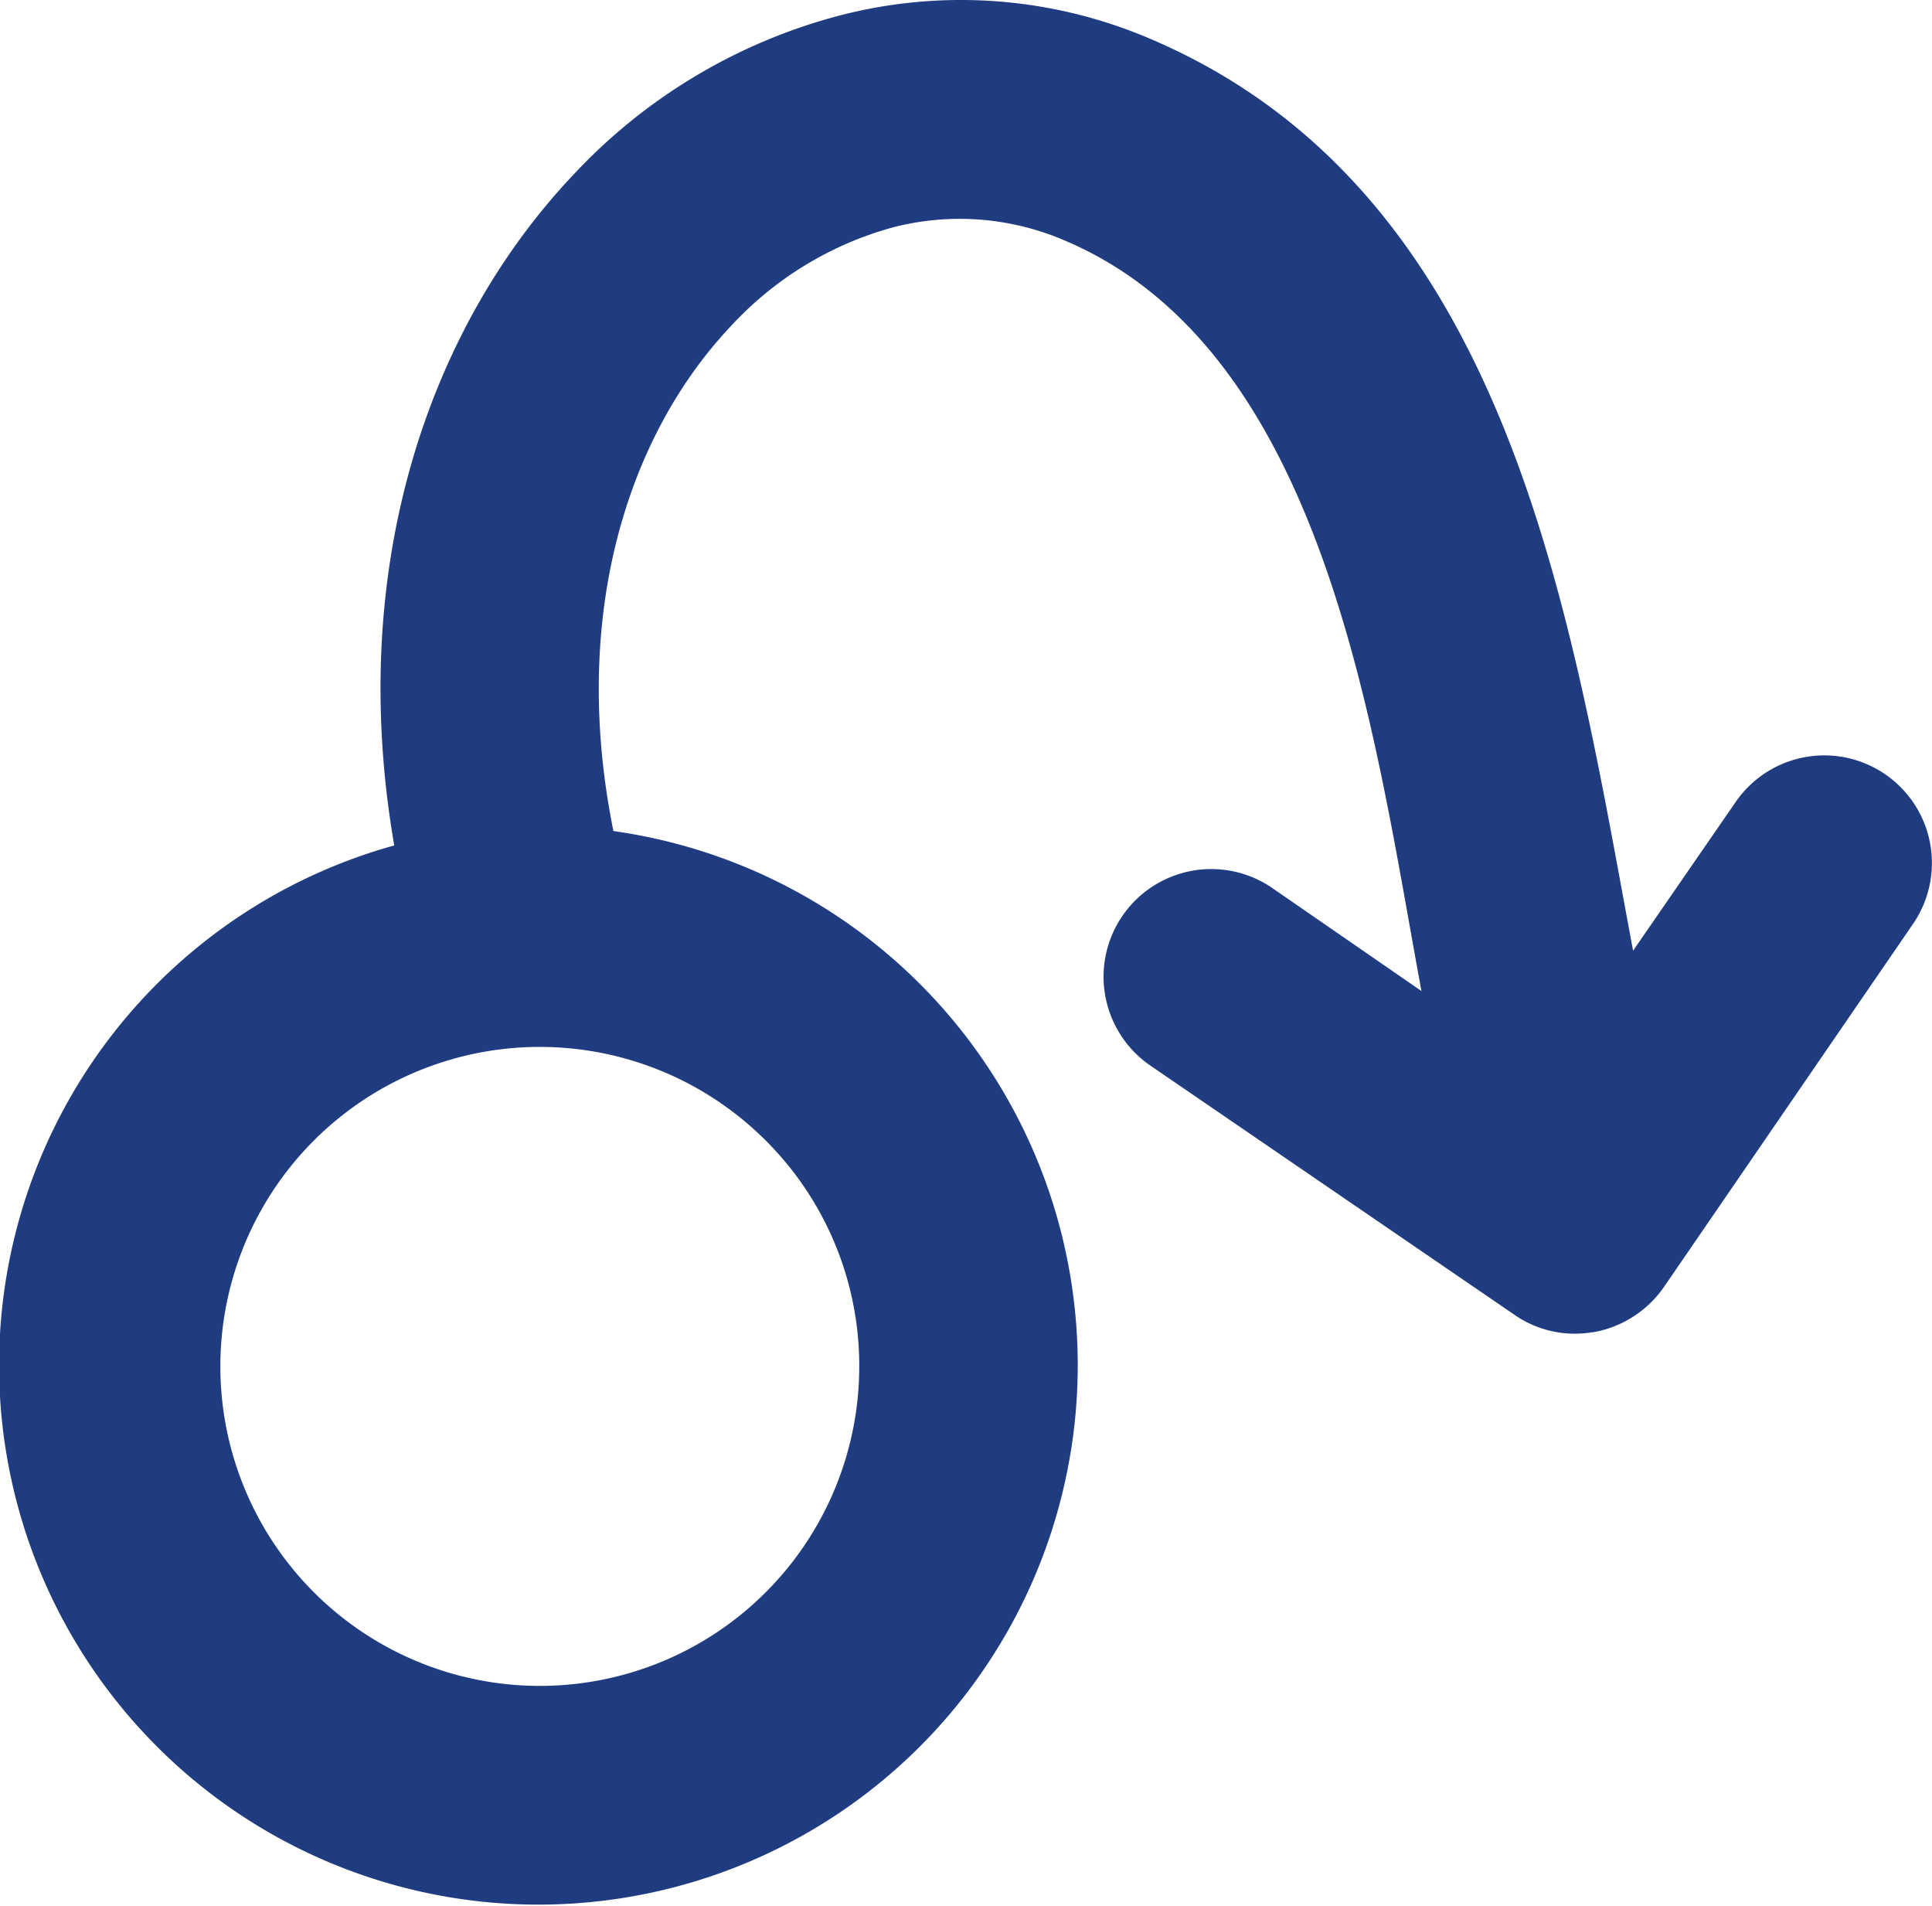
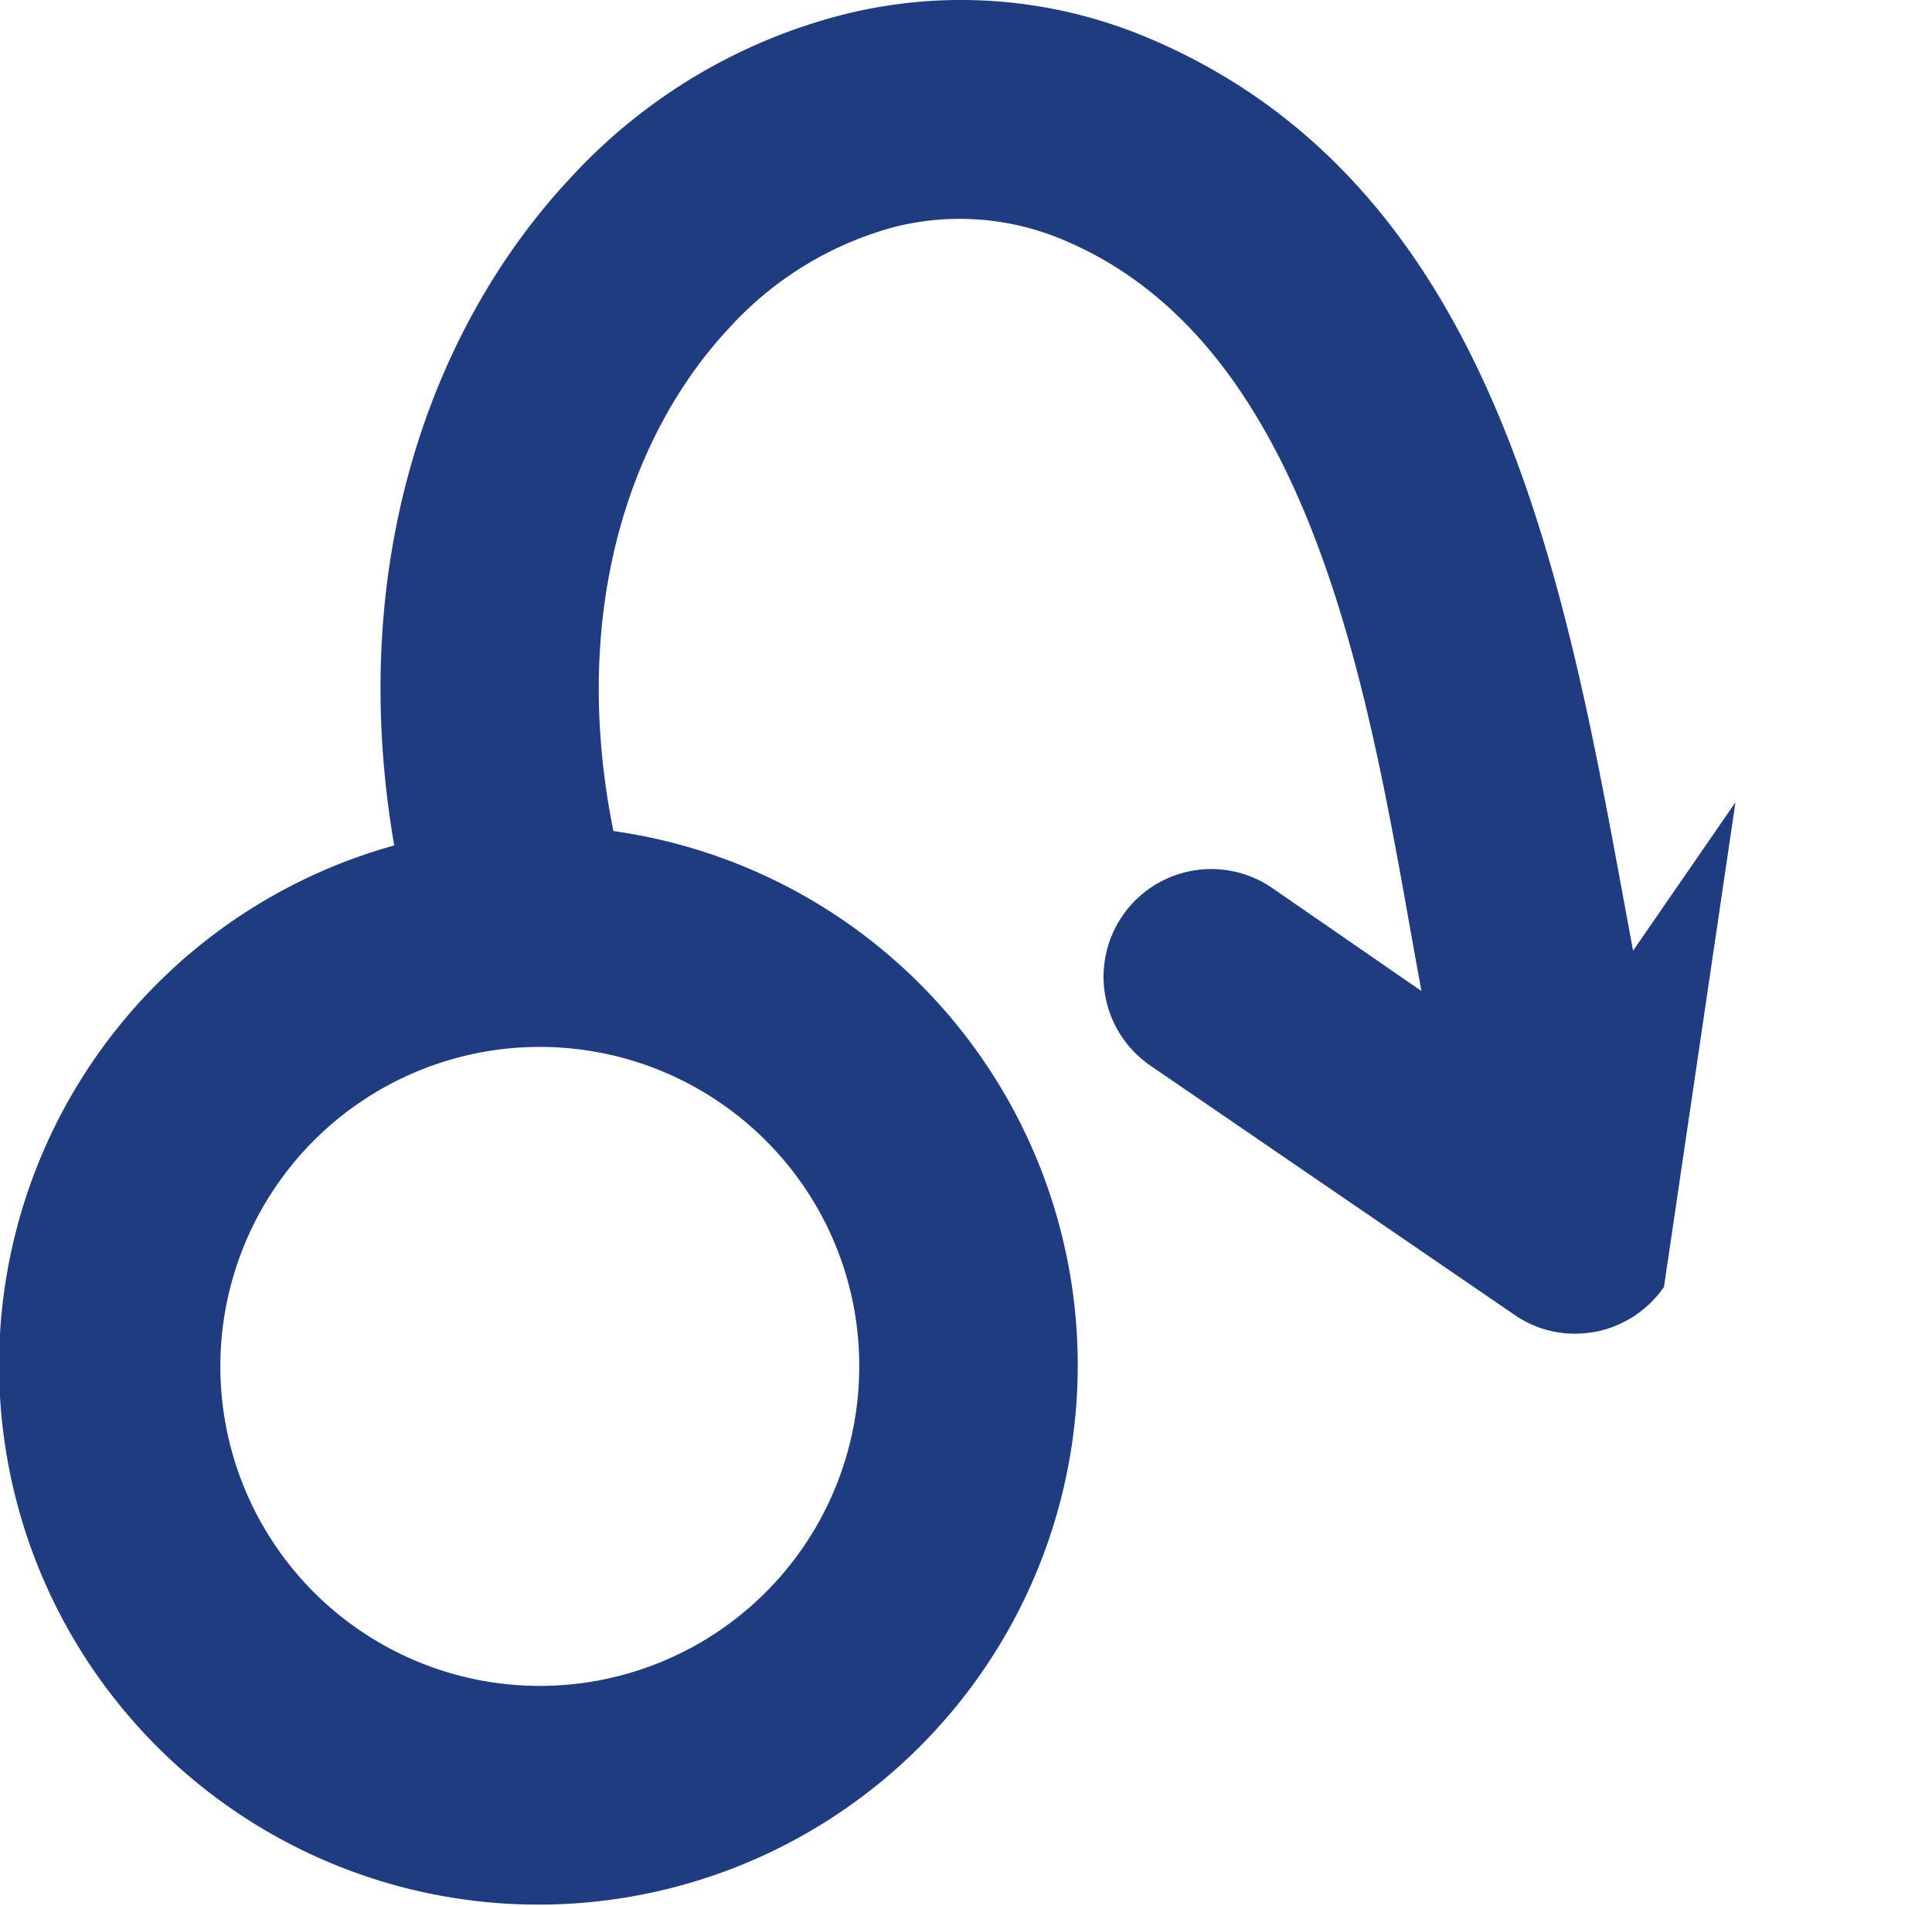
<svg xmlns="http://www.w3.org/2000/svg" viewBox="0 0 81.89 80.76">
  <defs>
    <style>.cls-1{fill:#203c81;fill-rule:evenodd;}</style>
  </defs>
  <g id="Camada_2" data-name="Camada 2">
    <g id="Layer_1" data-name="Layer 1">
-       <path class="cls-1" d="M36.42,57.88a13.54,13.54,0,1,1-4-9.58,13.47,13.47,0,0,1,4,9.58Zm31.07-1.42a4.48,4.48,0,0,1-3.3-.74L48.76,45.16a4.56,4.56,0,0,1,5.16-7.53L60.25,42c-2-10.77-4-27.06-15.08-31.79a11.27,11.27,0,0,0-7.3-.58A14.57,14.57,0,0,0,31,13.8c-4.38,4.62-6.85,12.26-5,21.42a22.86,22.86,0,1,1-9.29.61c-2.05-11.88,1.52-22,7.58-28.41A23.63,23.63,0,0,1,35.58.66a20.4,20.4,0,0,1,13.21,1C64,8.16,66.55,26,69.22,40.29L73.56,34a4.56,4.56,0,1,1,7.53,5.15L70.53,54.54a4.61,4.61,0,0,1-3,1.92Z" />
+       <path class="cls-1" d="M36.42,57.88a13.54,13.54,0,1,1-4-9.58,13.47,13.47,0,0,1,4,9.58Zm31.07-1.42a4.48,4.48,0,0,1-3.3-.74L48.76,45.16a4.56,4.56,0,0,1,5.16-7.53L60.25,42c-2-10.77-4-27.06-15.08-31.79a11.27,11.27,0,0,0-7.3-.58A14.57,14.57,0,0,0,31,13.8c-4.38,4.62-6.85,12.26-5,21.42a22.86,22.86,0,1,1-9.29.61c-2.05-11.88,1.52-22,7.58-28.41A23.63,23.63,0,0,1,35.58.66a20.4,20.4,0,0,1,13.21,1C64,8.16,66.55,26,69.22,40.29L73.56,34L70.53,54.54a4.61,4.61,0,0,1-3,1.92Z" />
    </g>
  </g>
</svg>